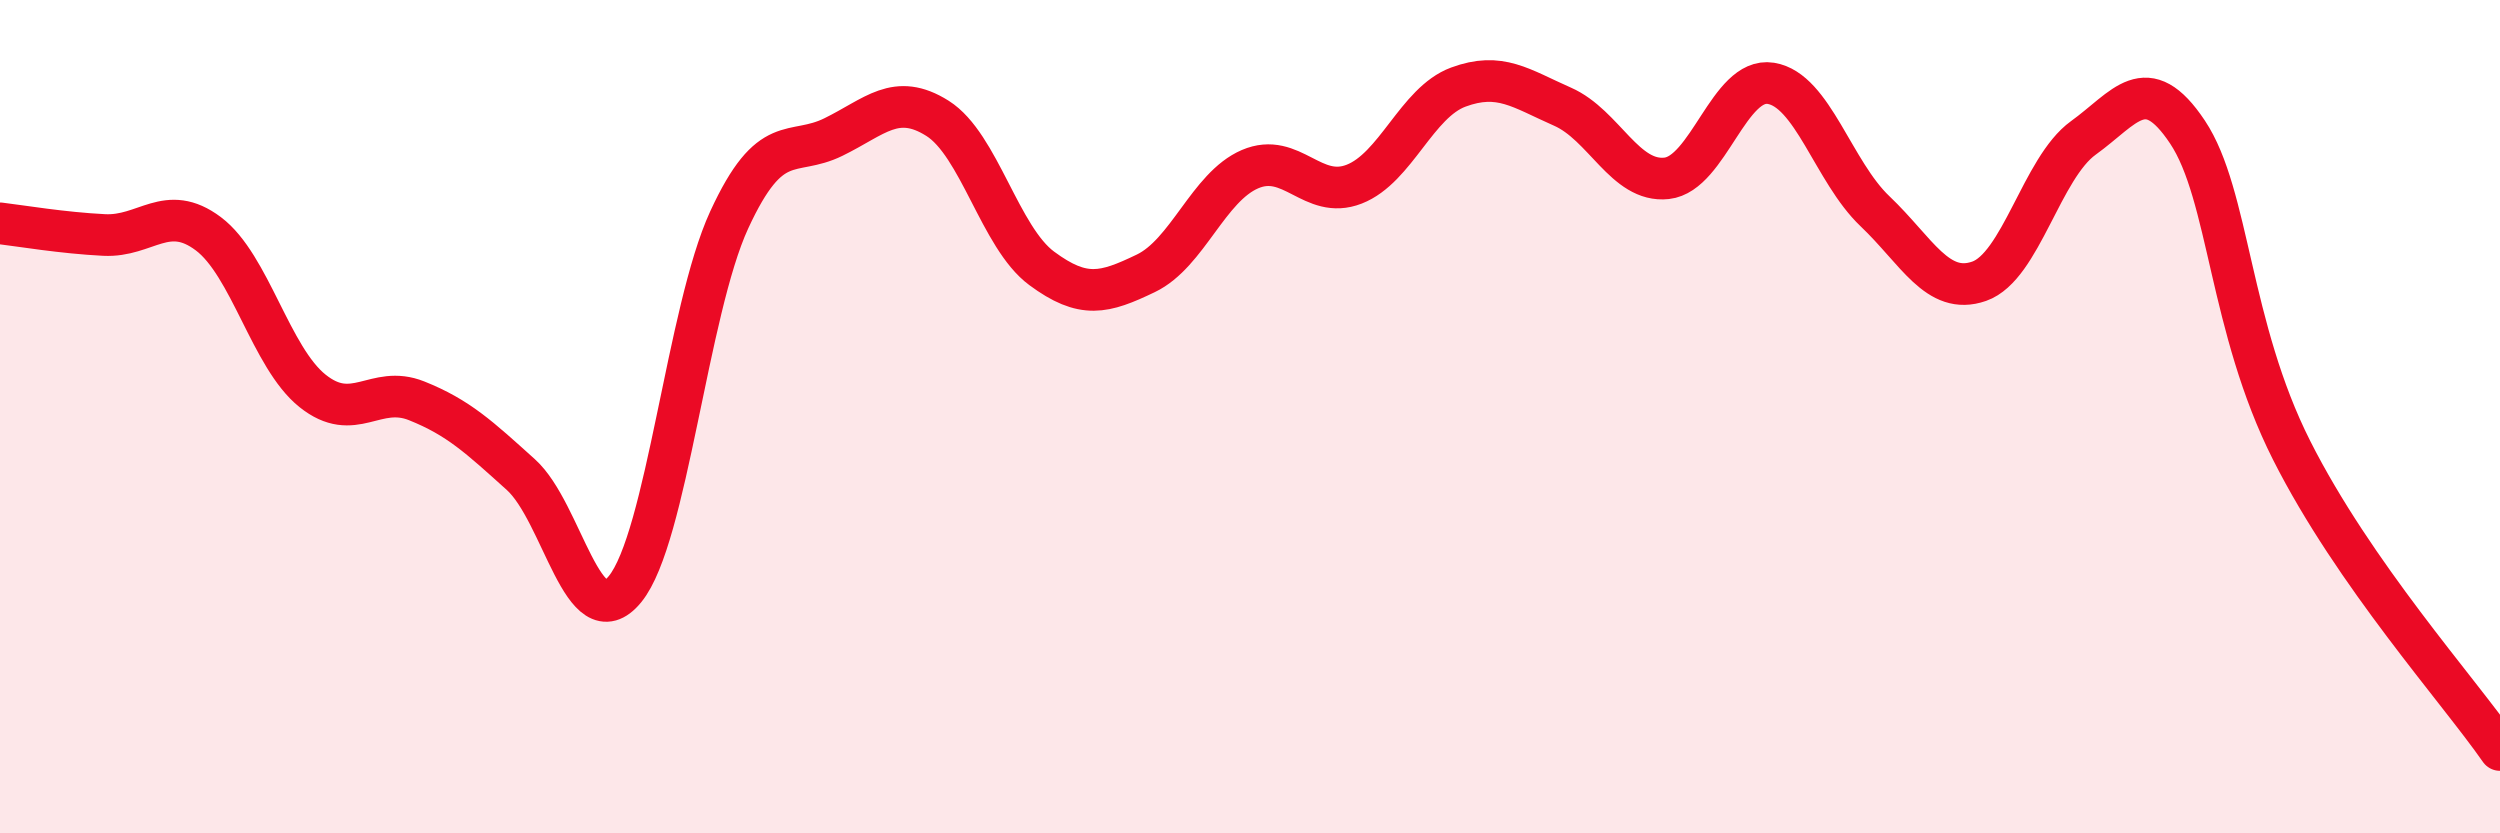
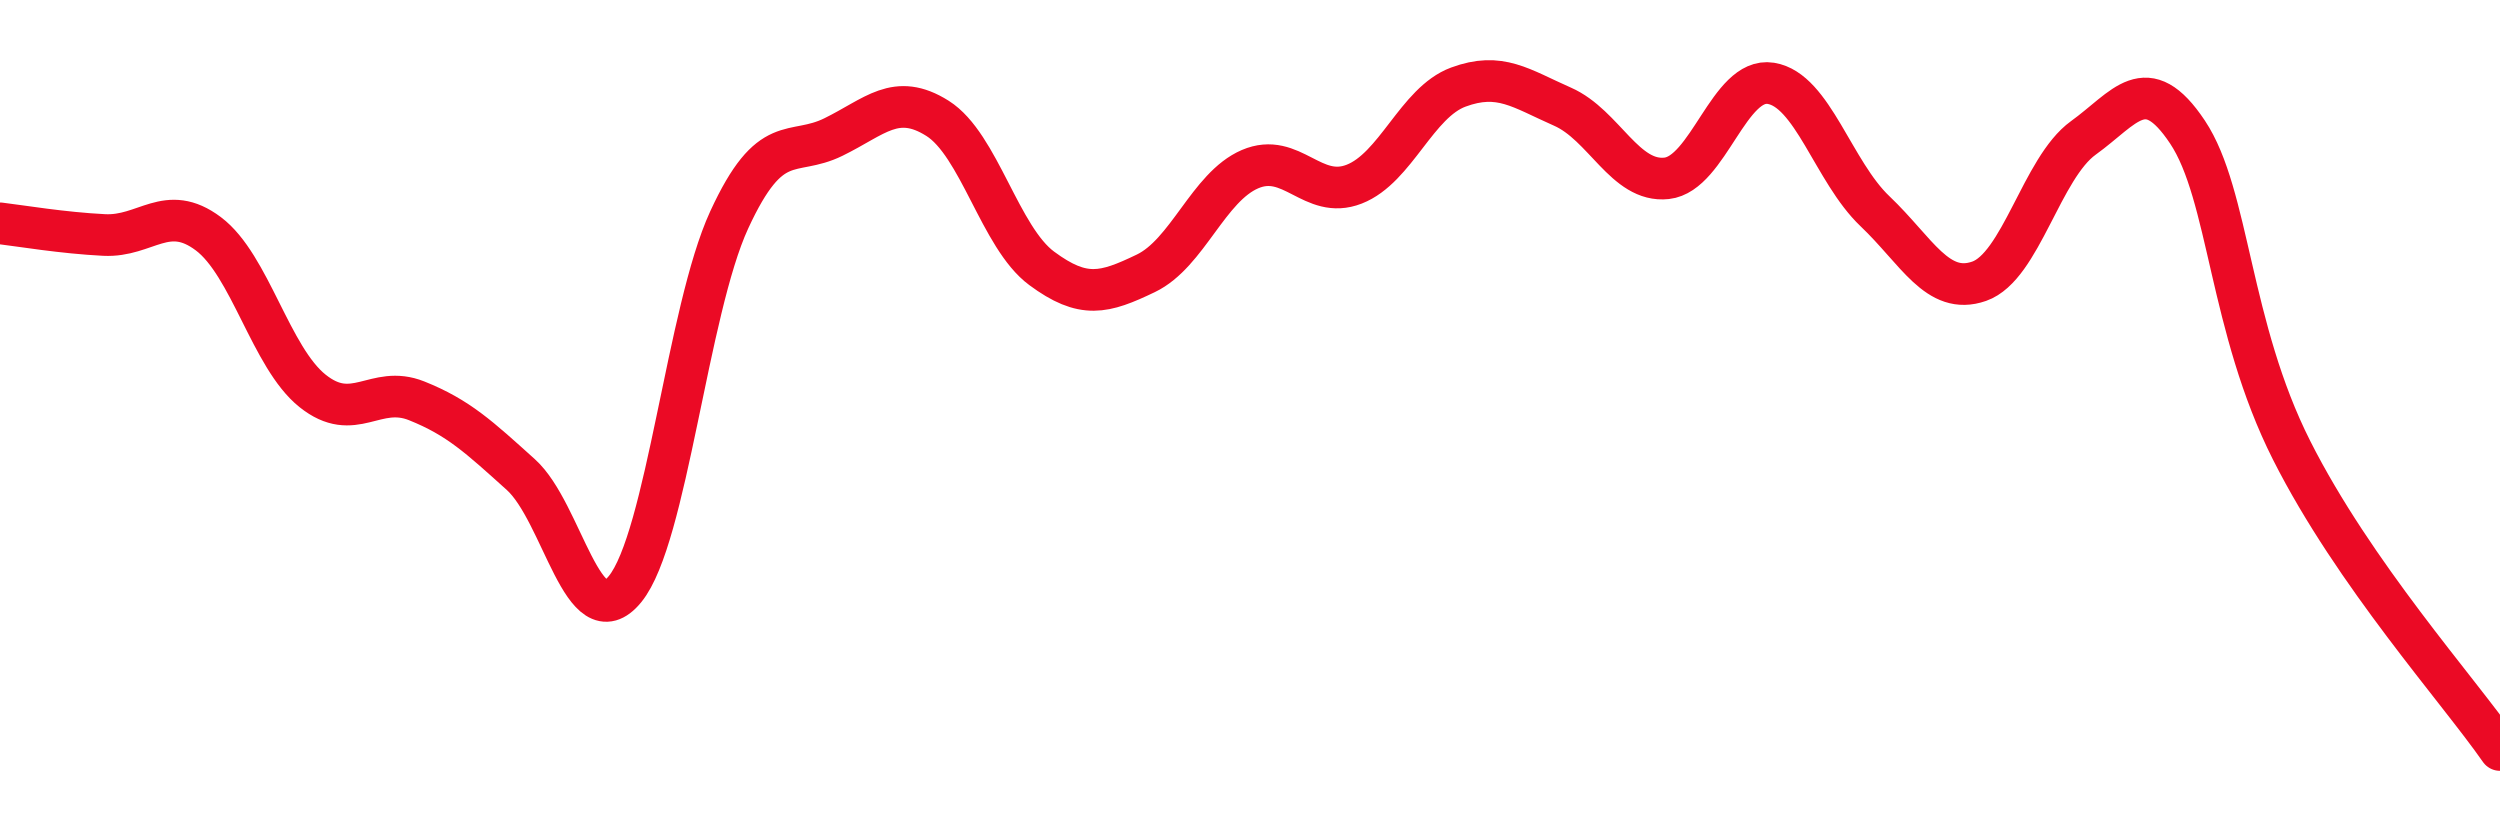
<svg xmlns="http://www.w3.org/2000/svg" width="60" height="20" viewBox="0 0 60 20">
-   <path d="M 0,5.36 C 0.5,5.42 1.5,5.59 2.5,5.64 C 3.5,5.69 4,4.86 5,5.61 C 6,6.36 6.5,8.58 7.5,9.38 C 8.5,10.18 9,9.22 10,9.62 C 11,10.02 11.5,10.49 12.5,11.39 C 13.5,12.29 14,15.36 15,14.14 C 16,12.92 16.5,7.45 17.5,5.28 C 18.5,3.11 19,3.78 20,3.29 C 21,2.8 21.5,2.21 22.5,2.84 C 23.5,3.47 24,5.7 25,6.44 C 26,7.18 26.5,7.04 27.5,6.56 C 28.5,6.08 29,4.49 30,4.06 C 31,3.63 31.5,4.81 32.5,4.42 C 33.5,4.03 34,2.46 35,2.09 C 36,1.72 36.5,2.12 37.5,2.56 C 38.5,3 39,4.39 40,4.28 C 41,4.17 41.5,1.84 42.5,2 C 43.5,2.16 44,4.12 45,5.07 C 46,6.02 46.5,7.1 47.5,6.75 C 48.5,6.4 49,4.03 50,3.31 C 51,2.59 51.5,1.67 52.5,3.17 C 53.5,4.67 53.5,7.84 55,10.81 C 56.5,13.78 59,16.56 60,18L60 20L0 20Z" fill="#EB0A25" opacity="0.1" stroke-linecap="round" stroke-linejoin="round" />
  <path d="M 0,5.36 C 0.5,5.42 1.5,5.59 2.5,5.64 C 3.5,5.69 4,4.86 5,5.61 C 6,6.36 6.5,8.58 7.5,9.38 C 8.5,10.18 9,9.22 10,9.62 C 11,10.02 11.5,10.49 12.5,11.39 C 13.5,12.29 14,15.36 15,14.14 C 16,12.92 16.5,7.45 17.5,5.28 C 18.5,3.11 19,3.78 20,3.29 C 21,2.8 21.5,2.21 22.5,2.84 C 23.5,3.47 24,5.7 25,6.44 C 26,7.18 26.5,7.04 27.5,6.56 C 28.5,6.08 29,4.49 30,4.06 C 31,3.63 31.5,4.81 32.5,4.42 C 33.5,4.03 34,2.46 35,2.09 C 36,1.72 36.5,2.12 37.5,2.56 C 38.5,3 39,4.39 40,4.28 C 41,4.17 41.5,1.84 42.5,2 C 43.5,2.16 44,4.12 45,5.07 C 46,6.02 46.5,7.1 47.5,6.75 C 48.5,6.4 49,4.03 50,3.31 C 51,2.59 51.5,1.67 52.5,3.17 C 53.5,4.67 53.5,7.84 55,10.81 C 56.5,13.78 59,16.56 60,18" stroke="#EB0A25" stroke-width="1" fill="none" stroke-linecap="round" stroke-linejoin="round" />
</svg>